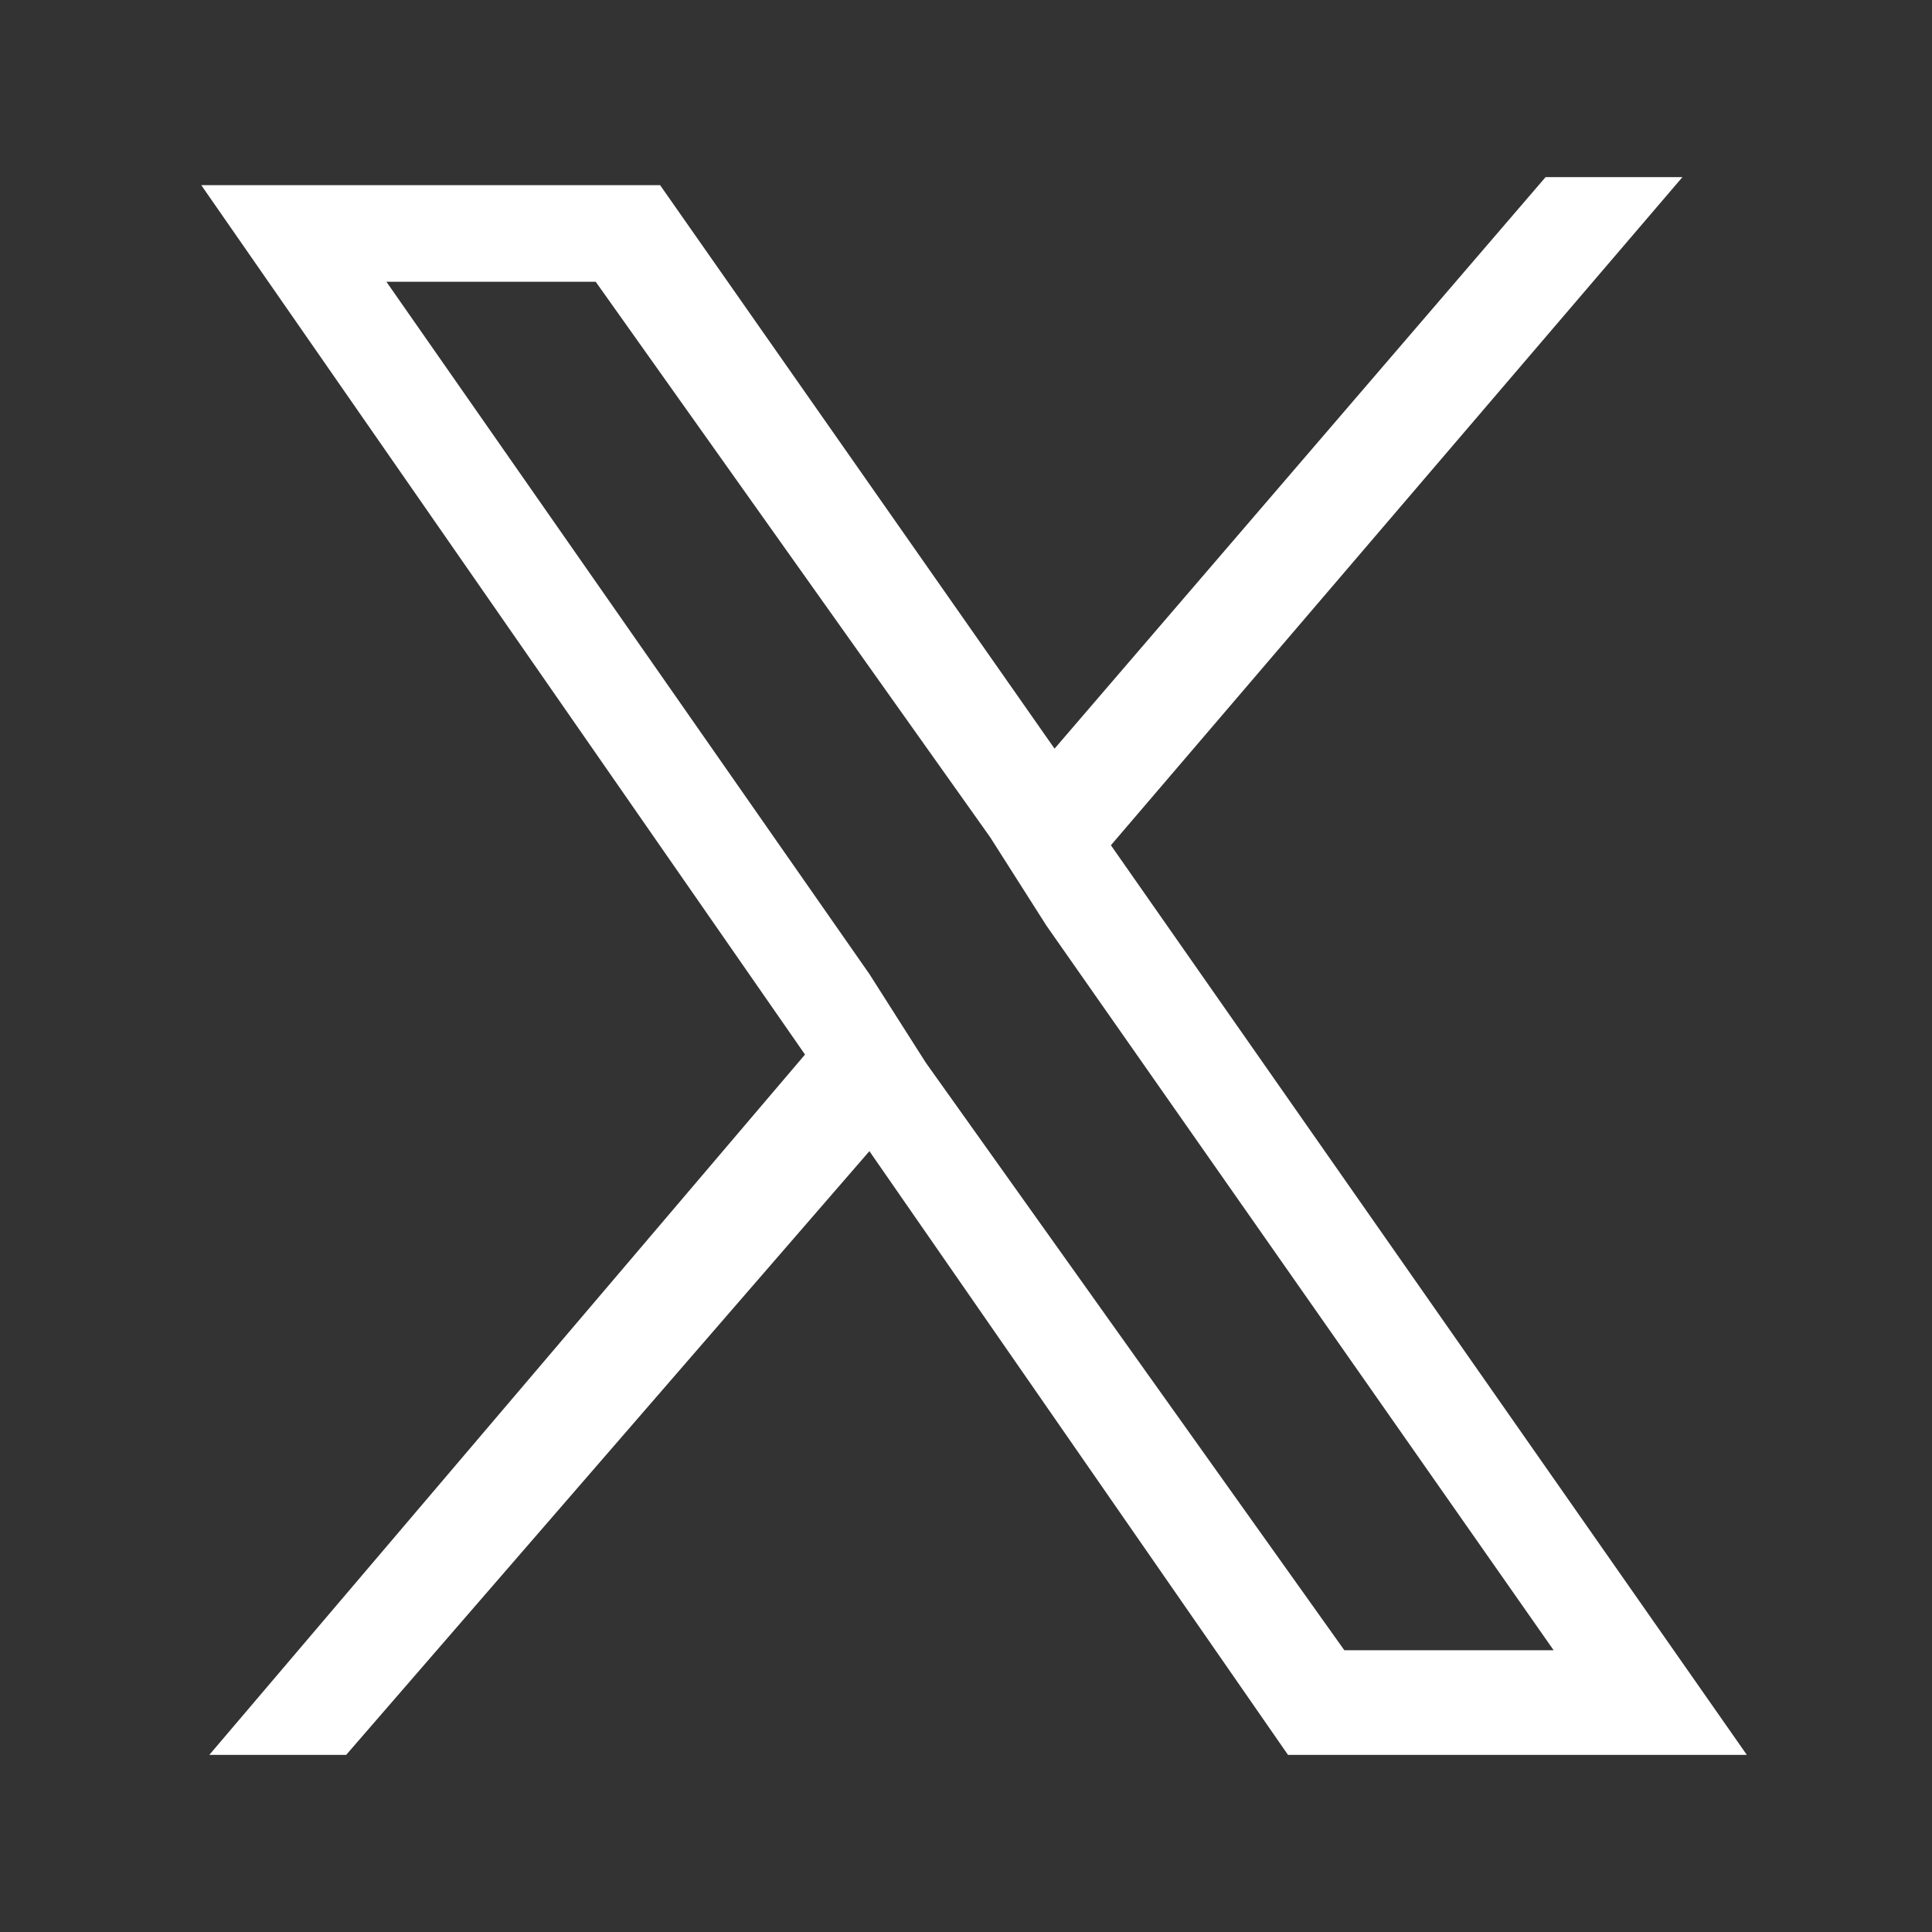
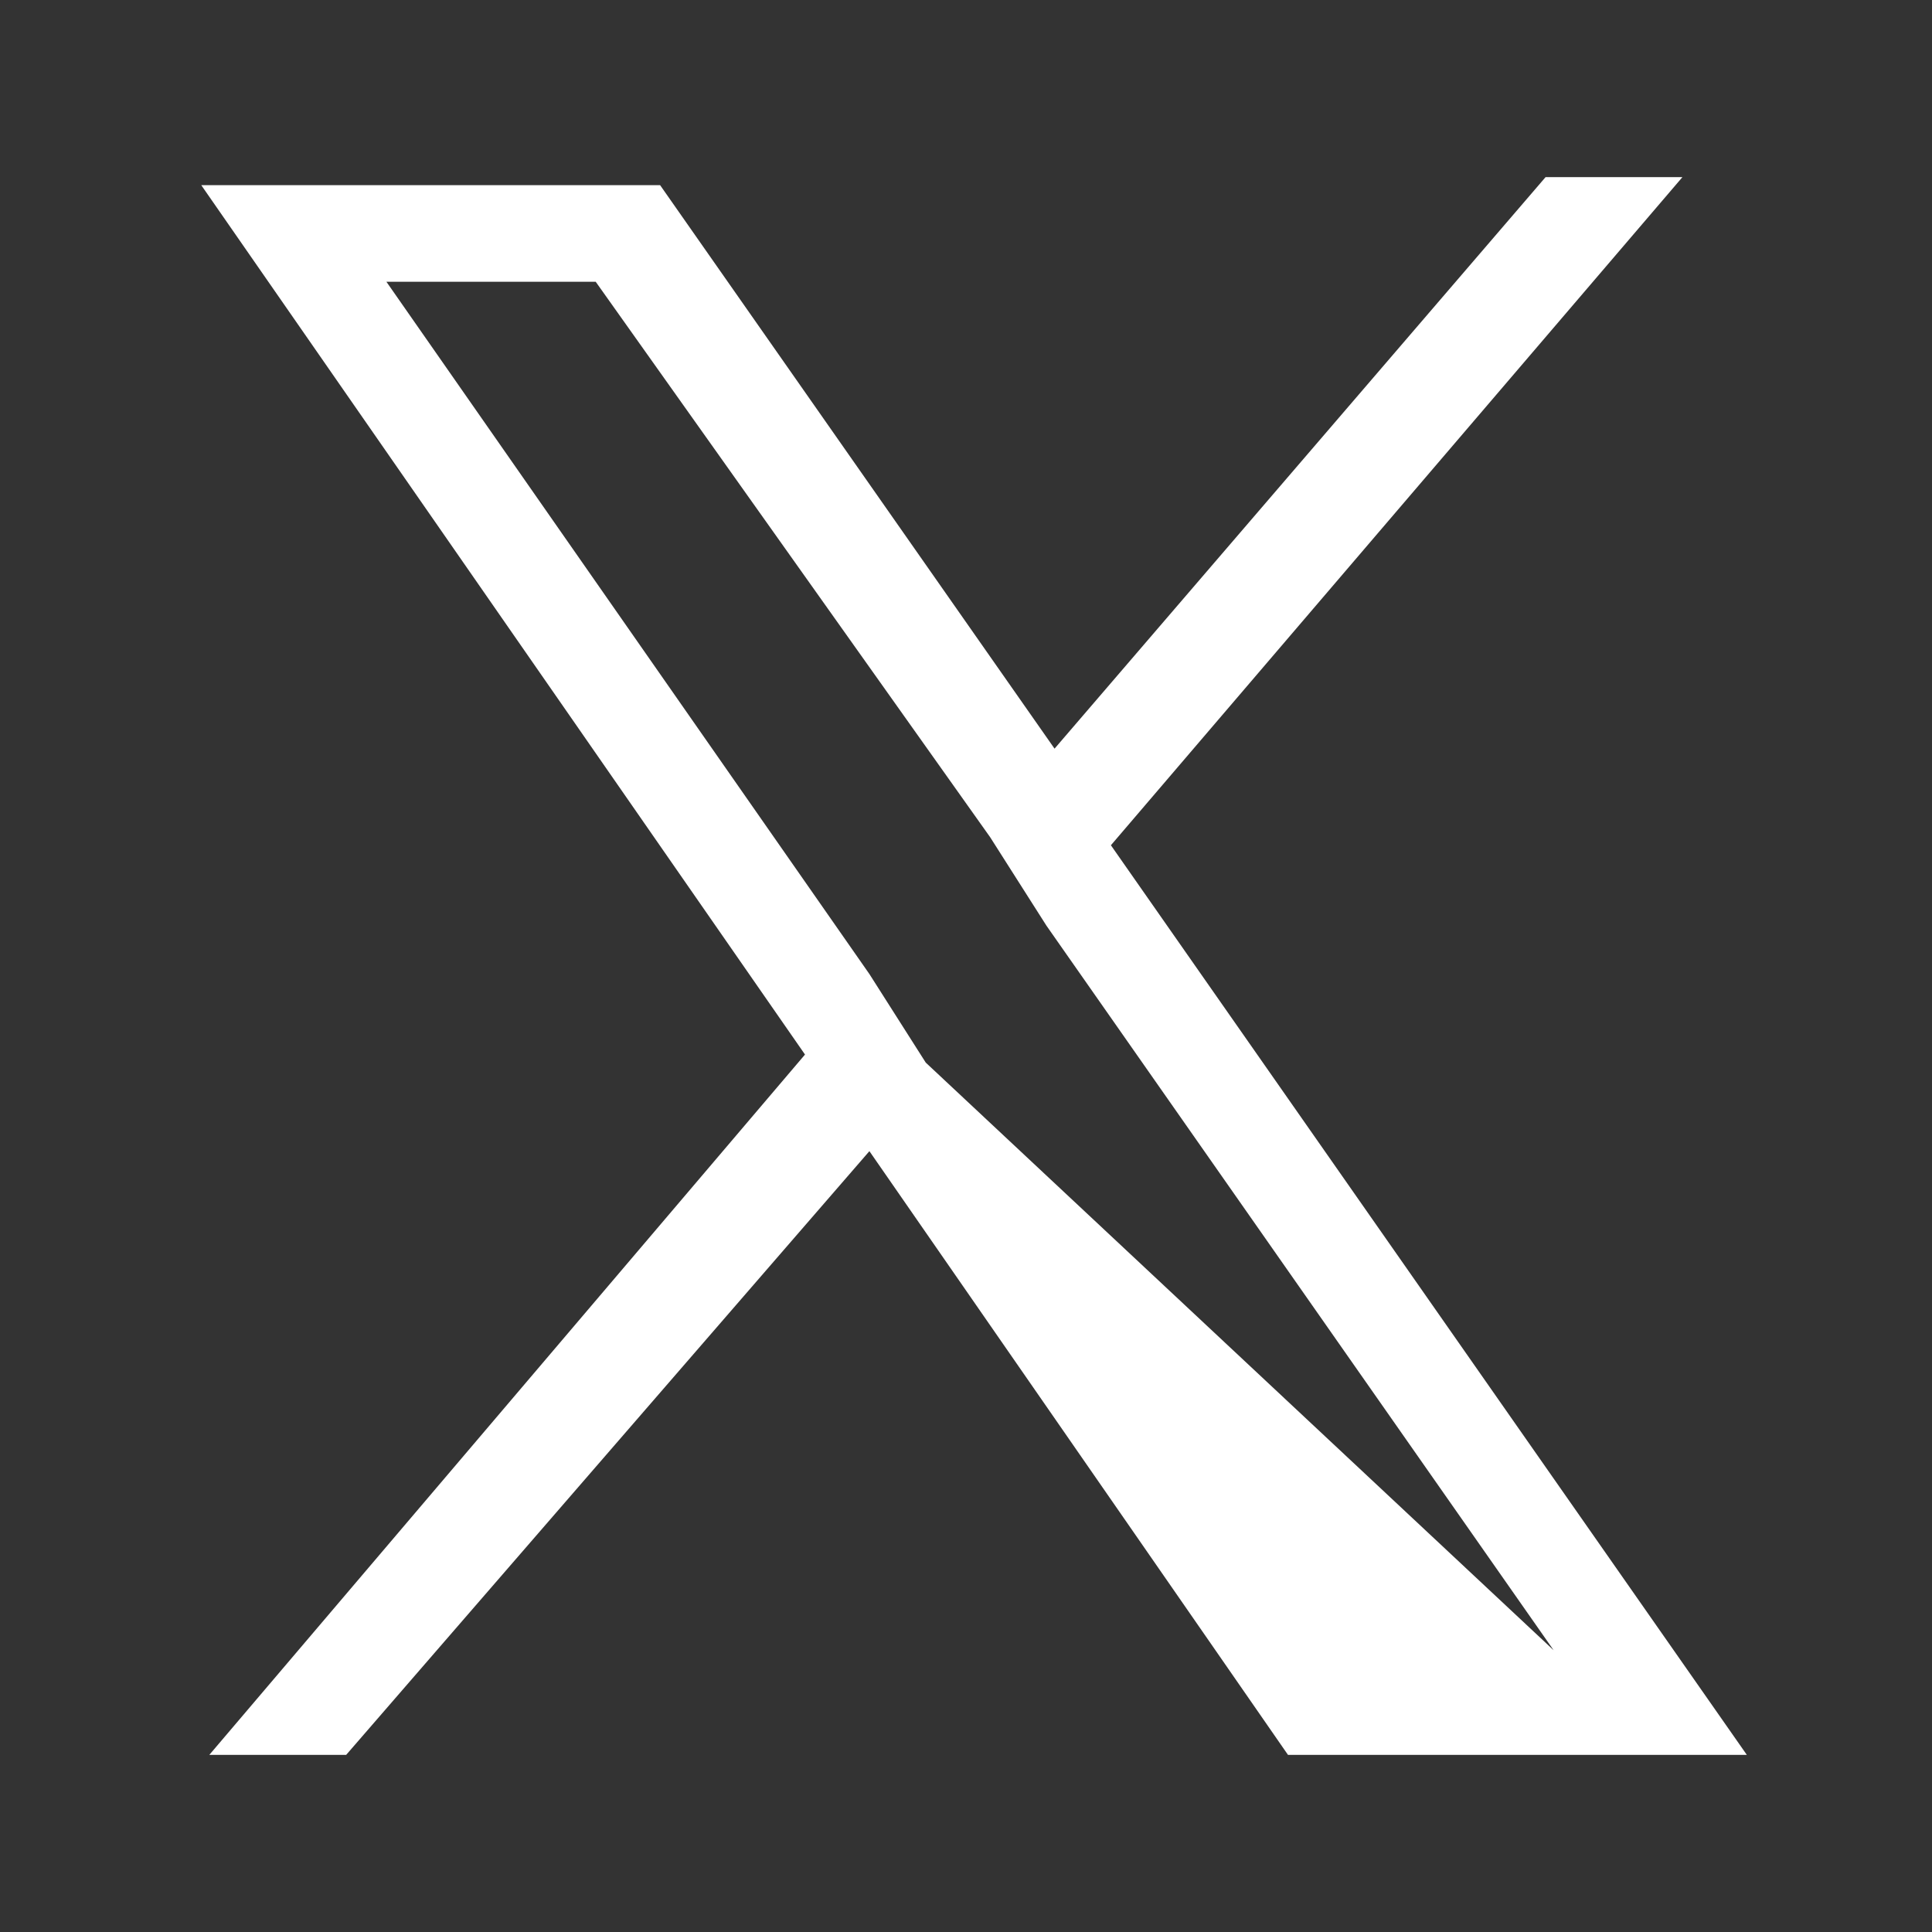
<svg xmlns="http://www.w3.org/2000/svg" version="1.1" id="Layer_1" x="0px" y="0px" width="24px" height="24px" viewBox="0 0 24 24" style="enable-background:new 0 0 24 24;" xml:space="preserve">
  <rect x="0" y="0" width="24" height="24" fill="#333333" stroke="none" />
  <style type="text/css">
	.st0{fill:#FFFFFF;}
</style>
-   <path class="st0" d="M13.8,10.5l7.1-8.3h-1.7l-6.1,7.1L8.2,2.3H2.5L10,13.1l-7.4,8.7h1.7l6.5-7.5l5.2,7.5h5.7L13.8,10.5L13.8,10.5z   M11.5,13.2l-0.7-1.1l-6-8.6h2.6l4.9,6.9l0.7,1.1l6.3,9h-2.6L11.5,13.2L11.5,13.2z" />
+   <path class="st0" d="M13.8,10.5l7.1-8.3h-1.7l-6.1,7.1L8.2,2.3H2.5L10,13.1l-7.4,8.7h1.7l6.5-7.5l5.2,7.5h5.7L13.8,10.5L13.8,10.5z   M11.5,13.2l-0.7-1.1l-6-8.6h2.6l4.9,6.9l0.7,1.1l6.3,9L11.5,13.2L11.5,13.2z" />
</svg>